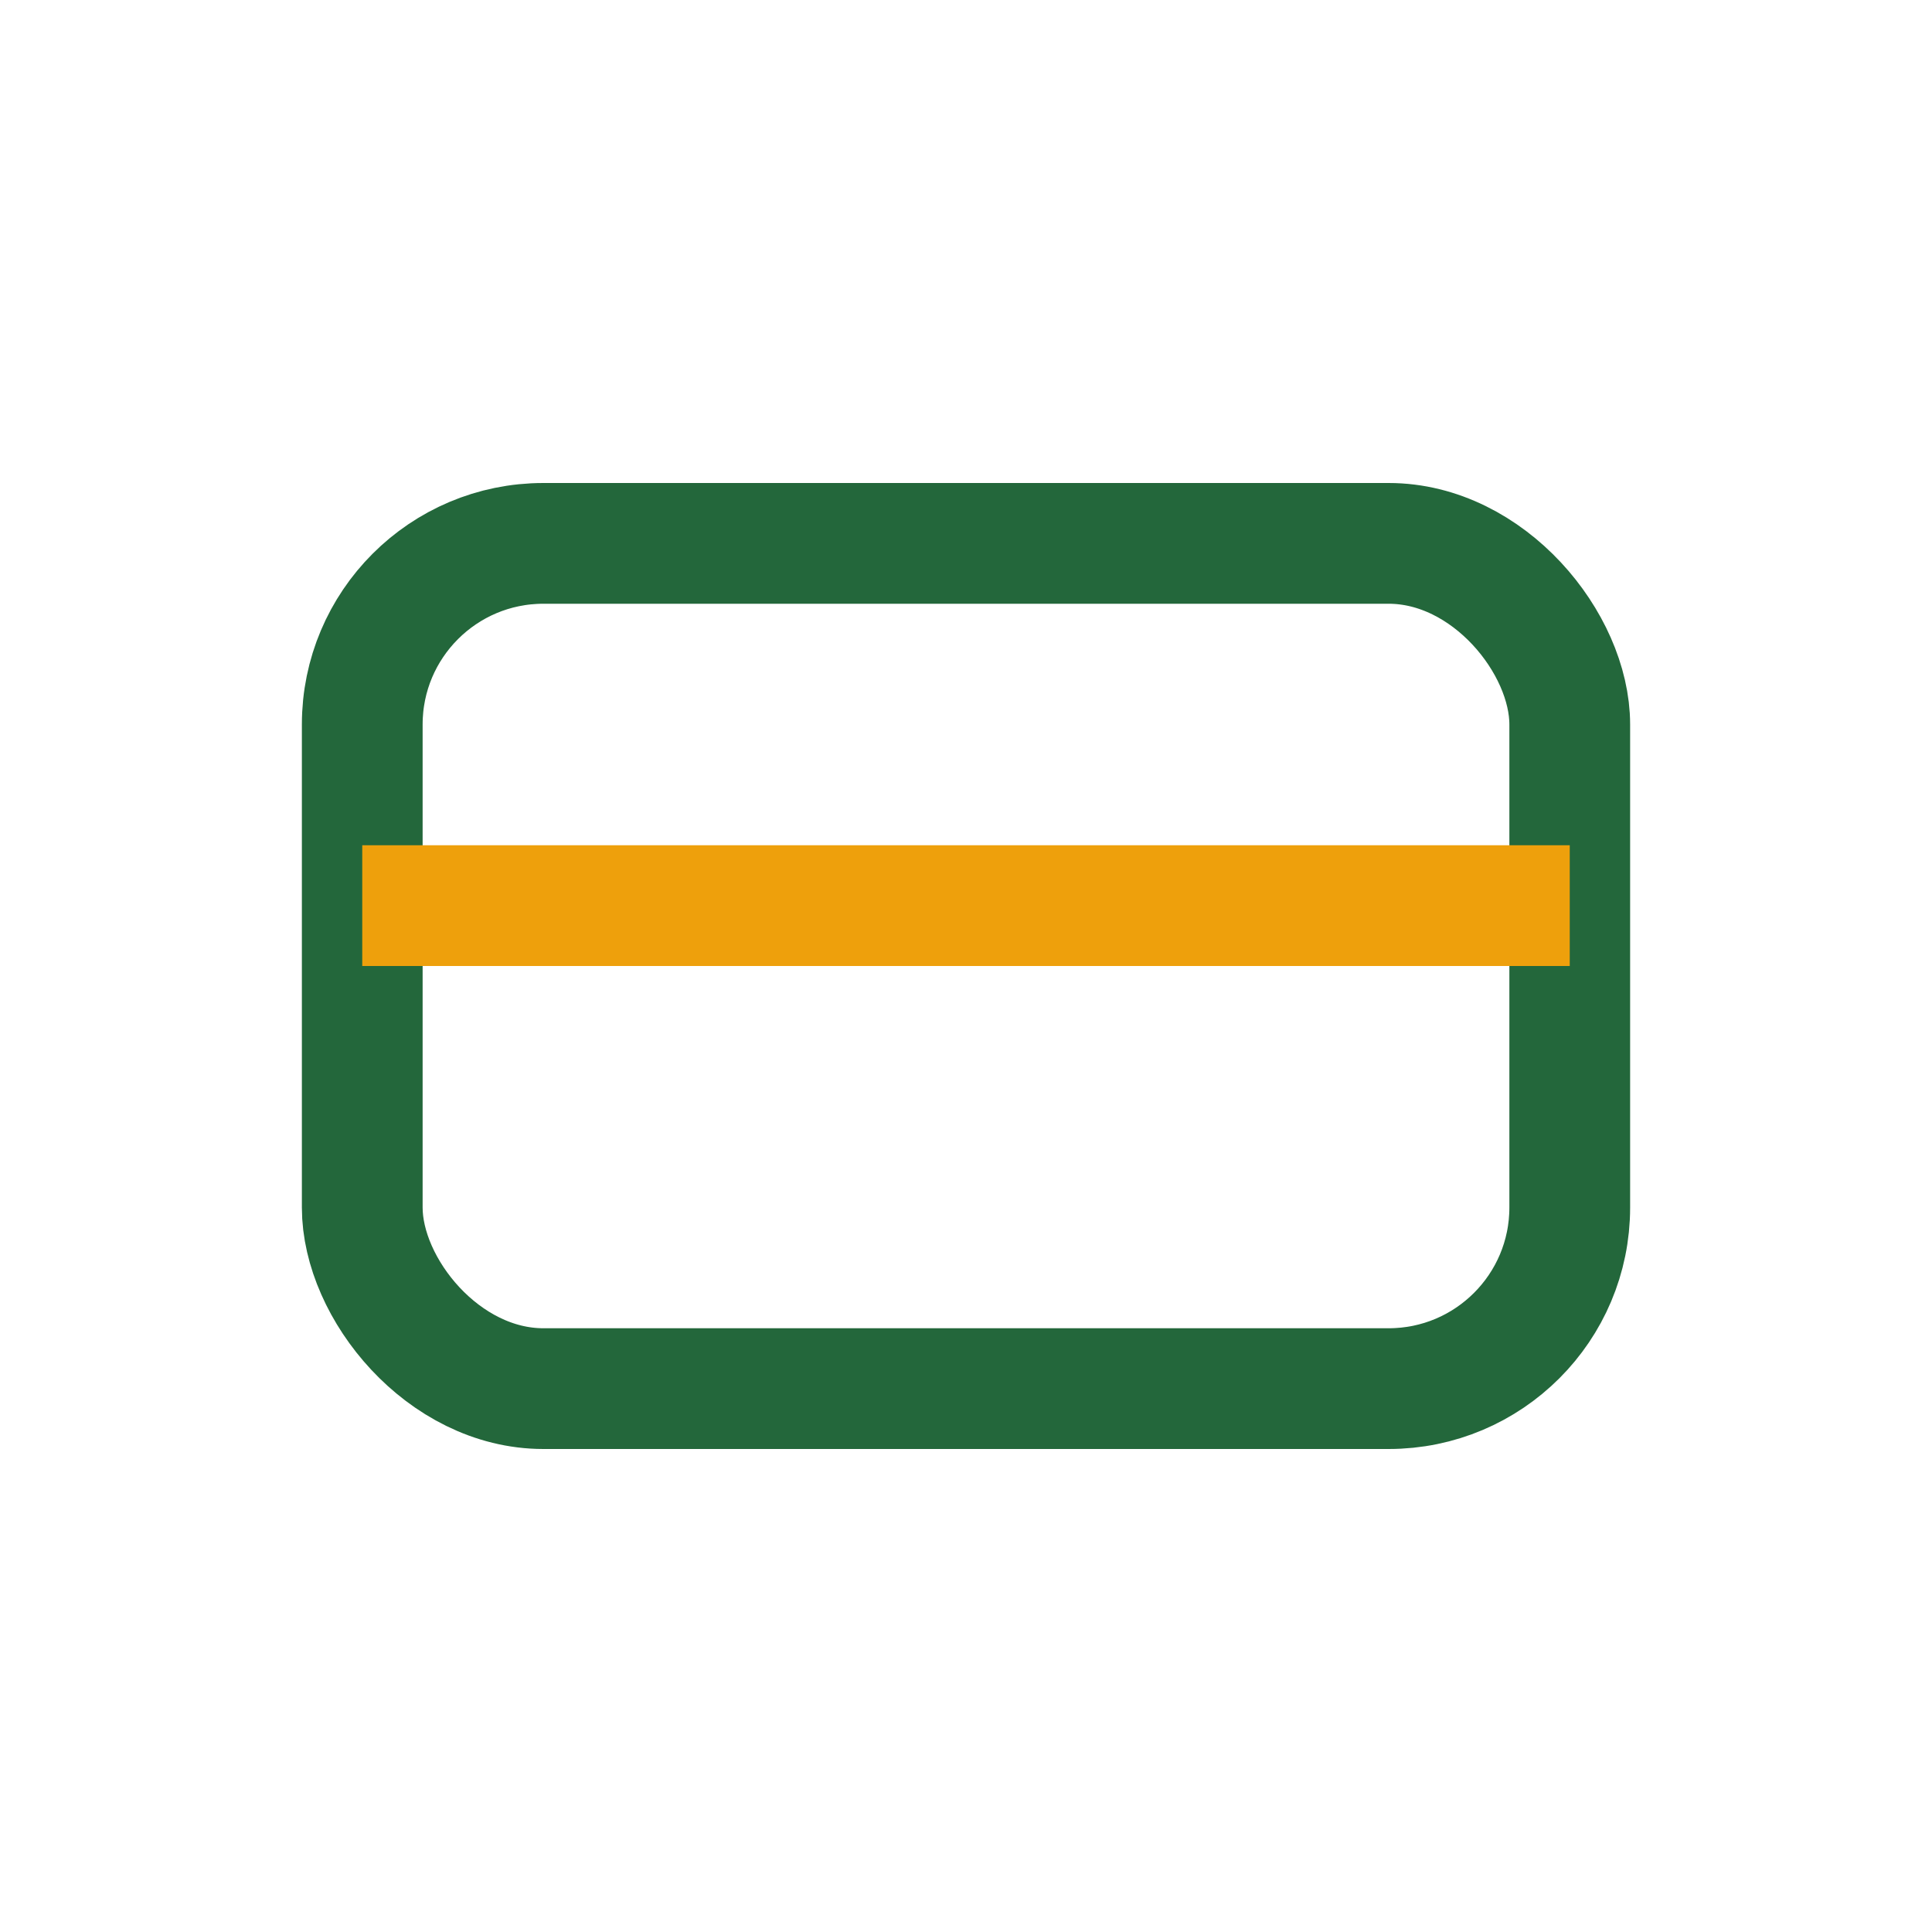
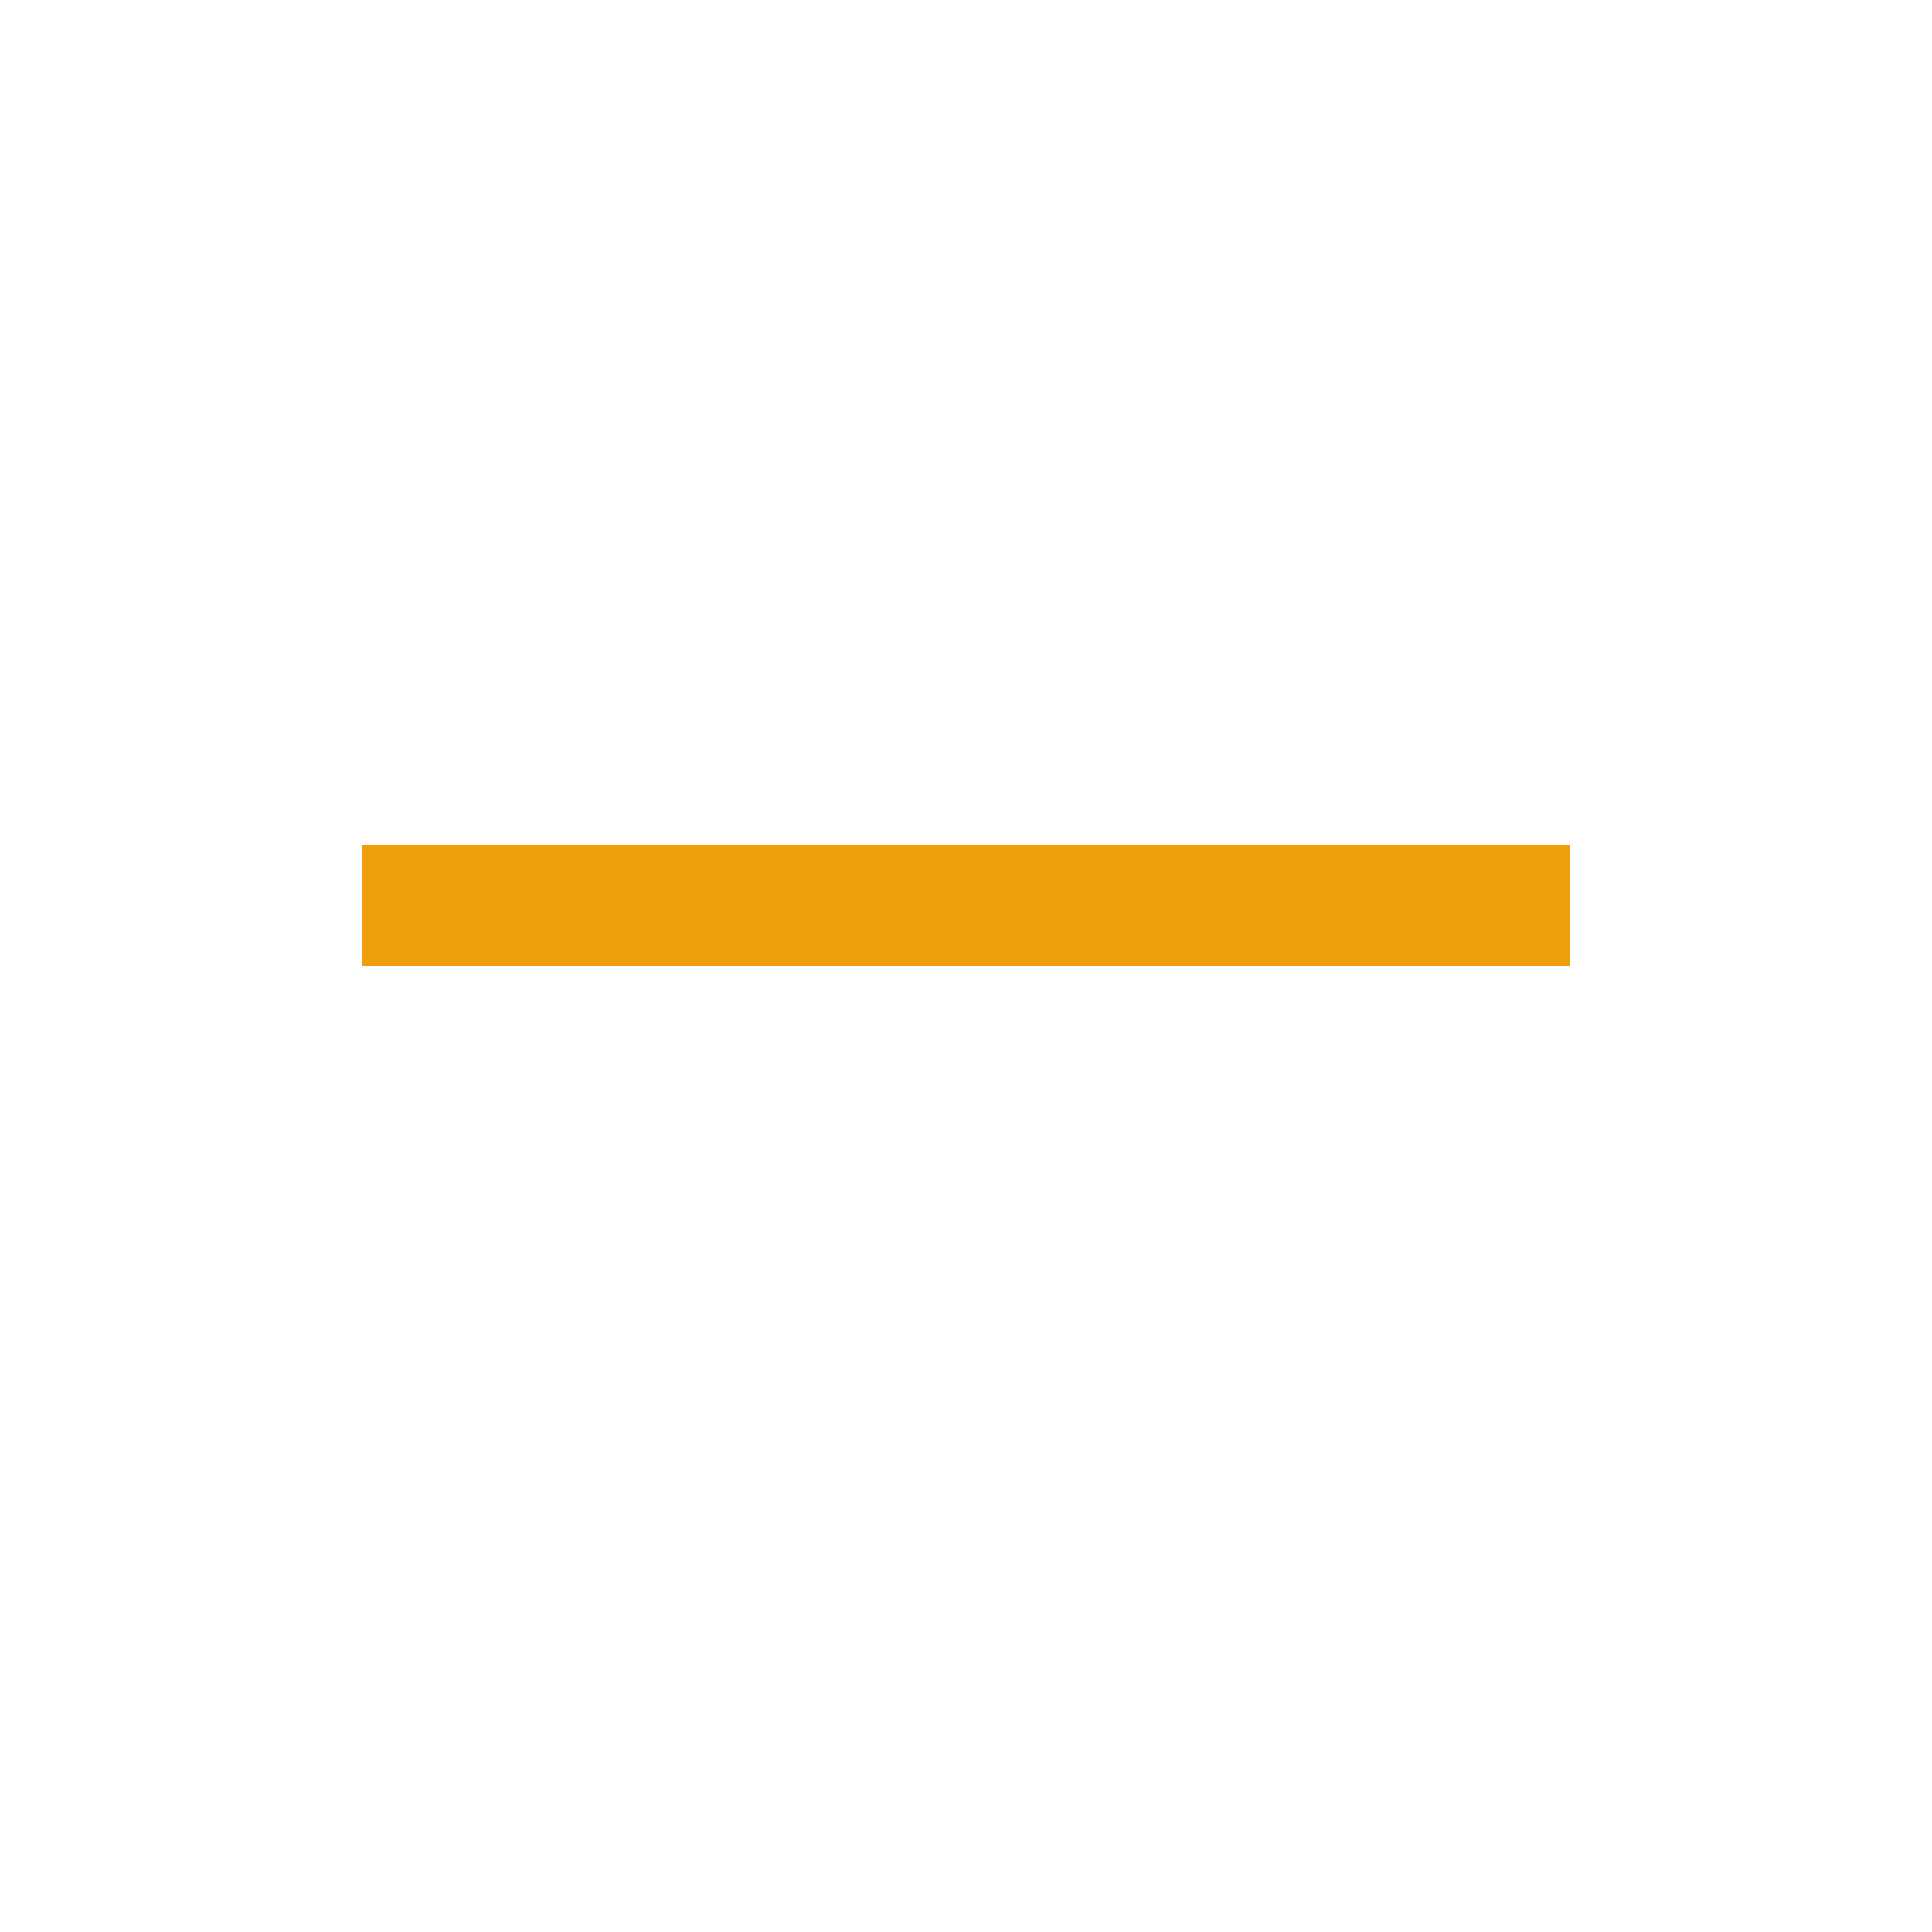
<svg xmlns="http://www.w3.org/2000/svg" width="32" height="32" viewBox="0 0 32 32">
-   <rect x="6" y="9" width="20" height="14" rx="3" fill="none" stroke="#23673B" stroke-width="2" />
  <rect x="6" y="14" width="20" height="2" fill="#EEA00C" />
</svg>